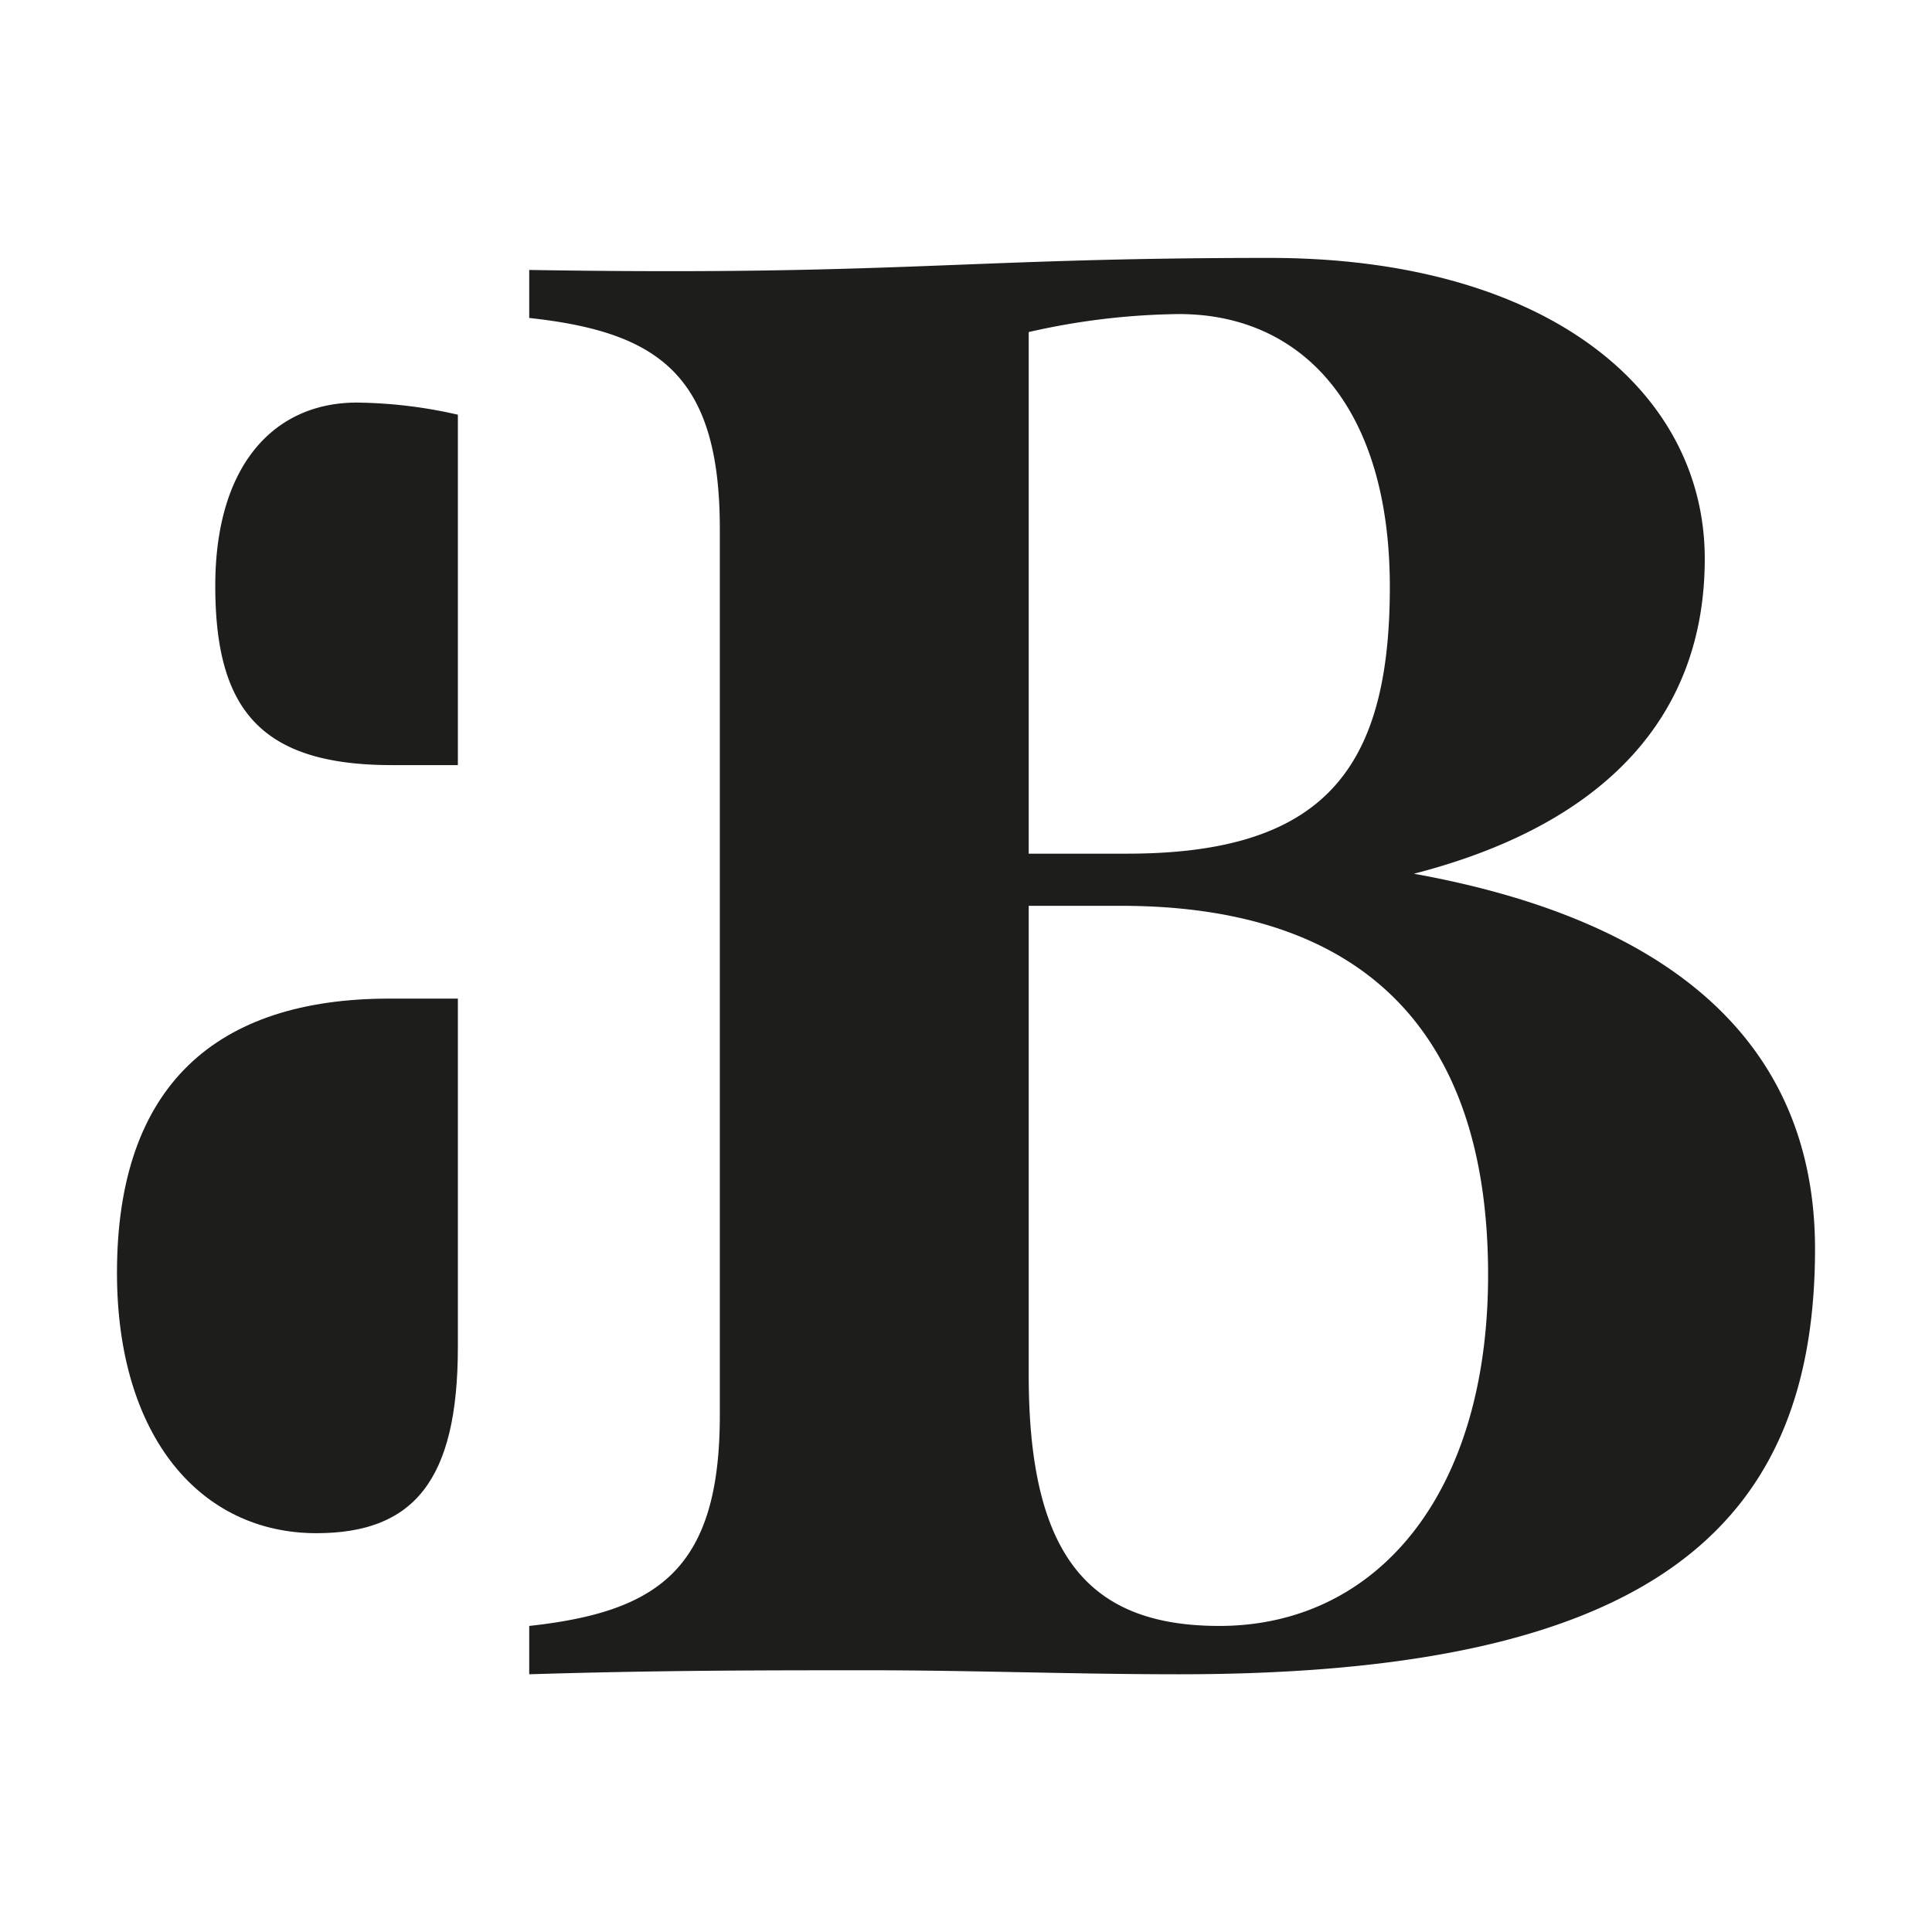
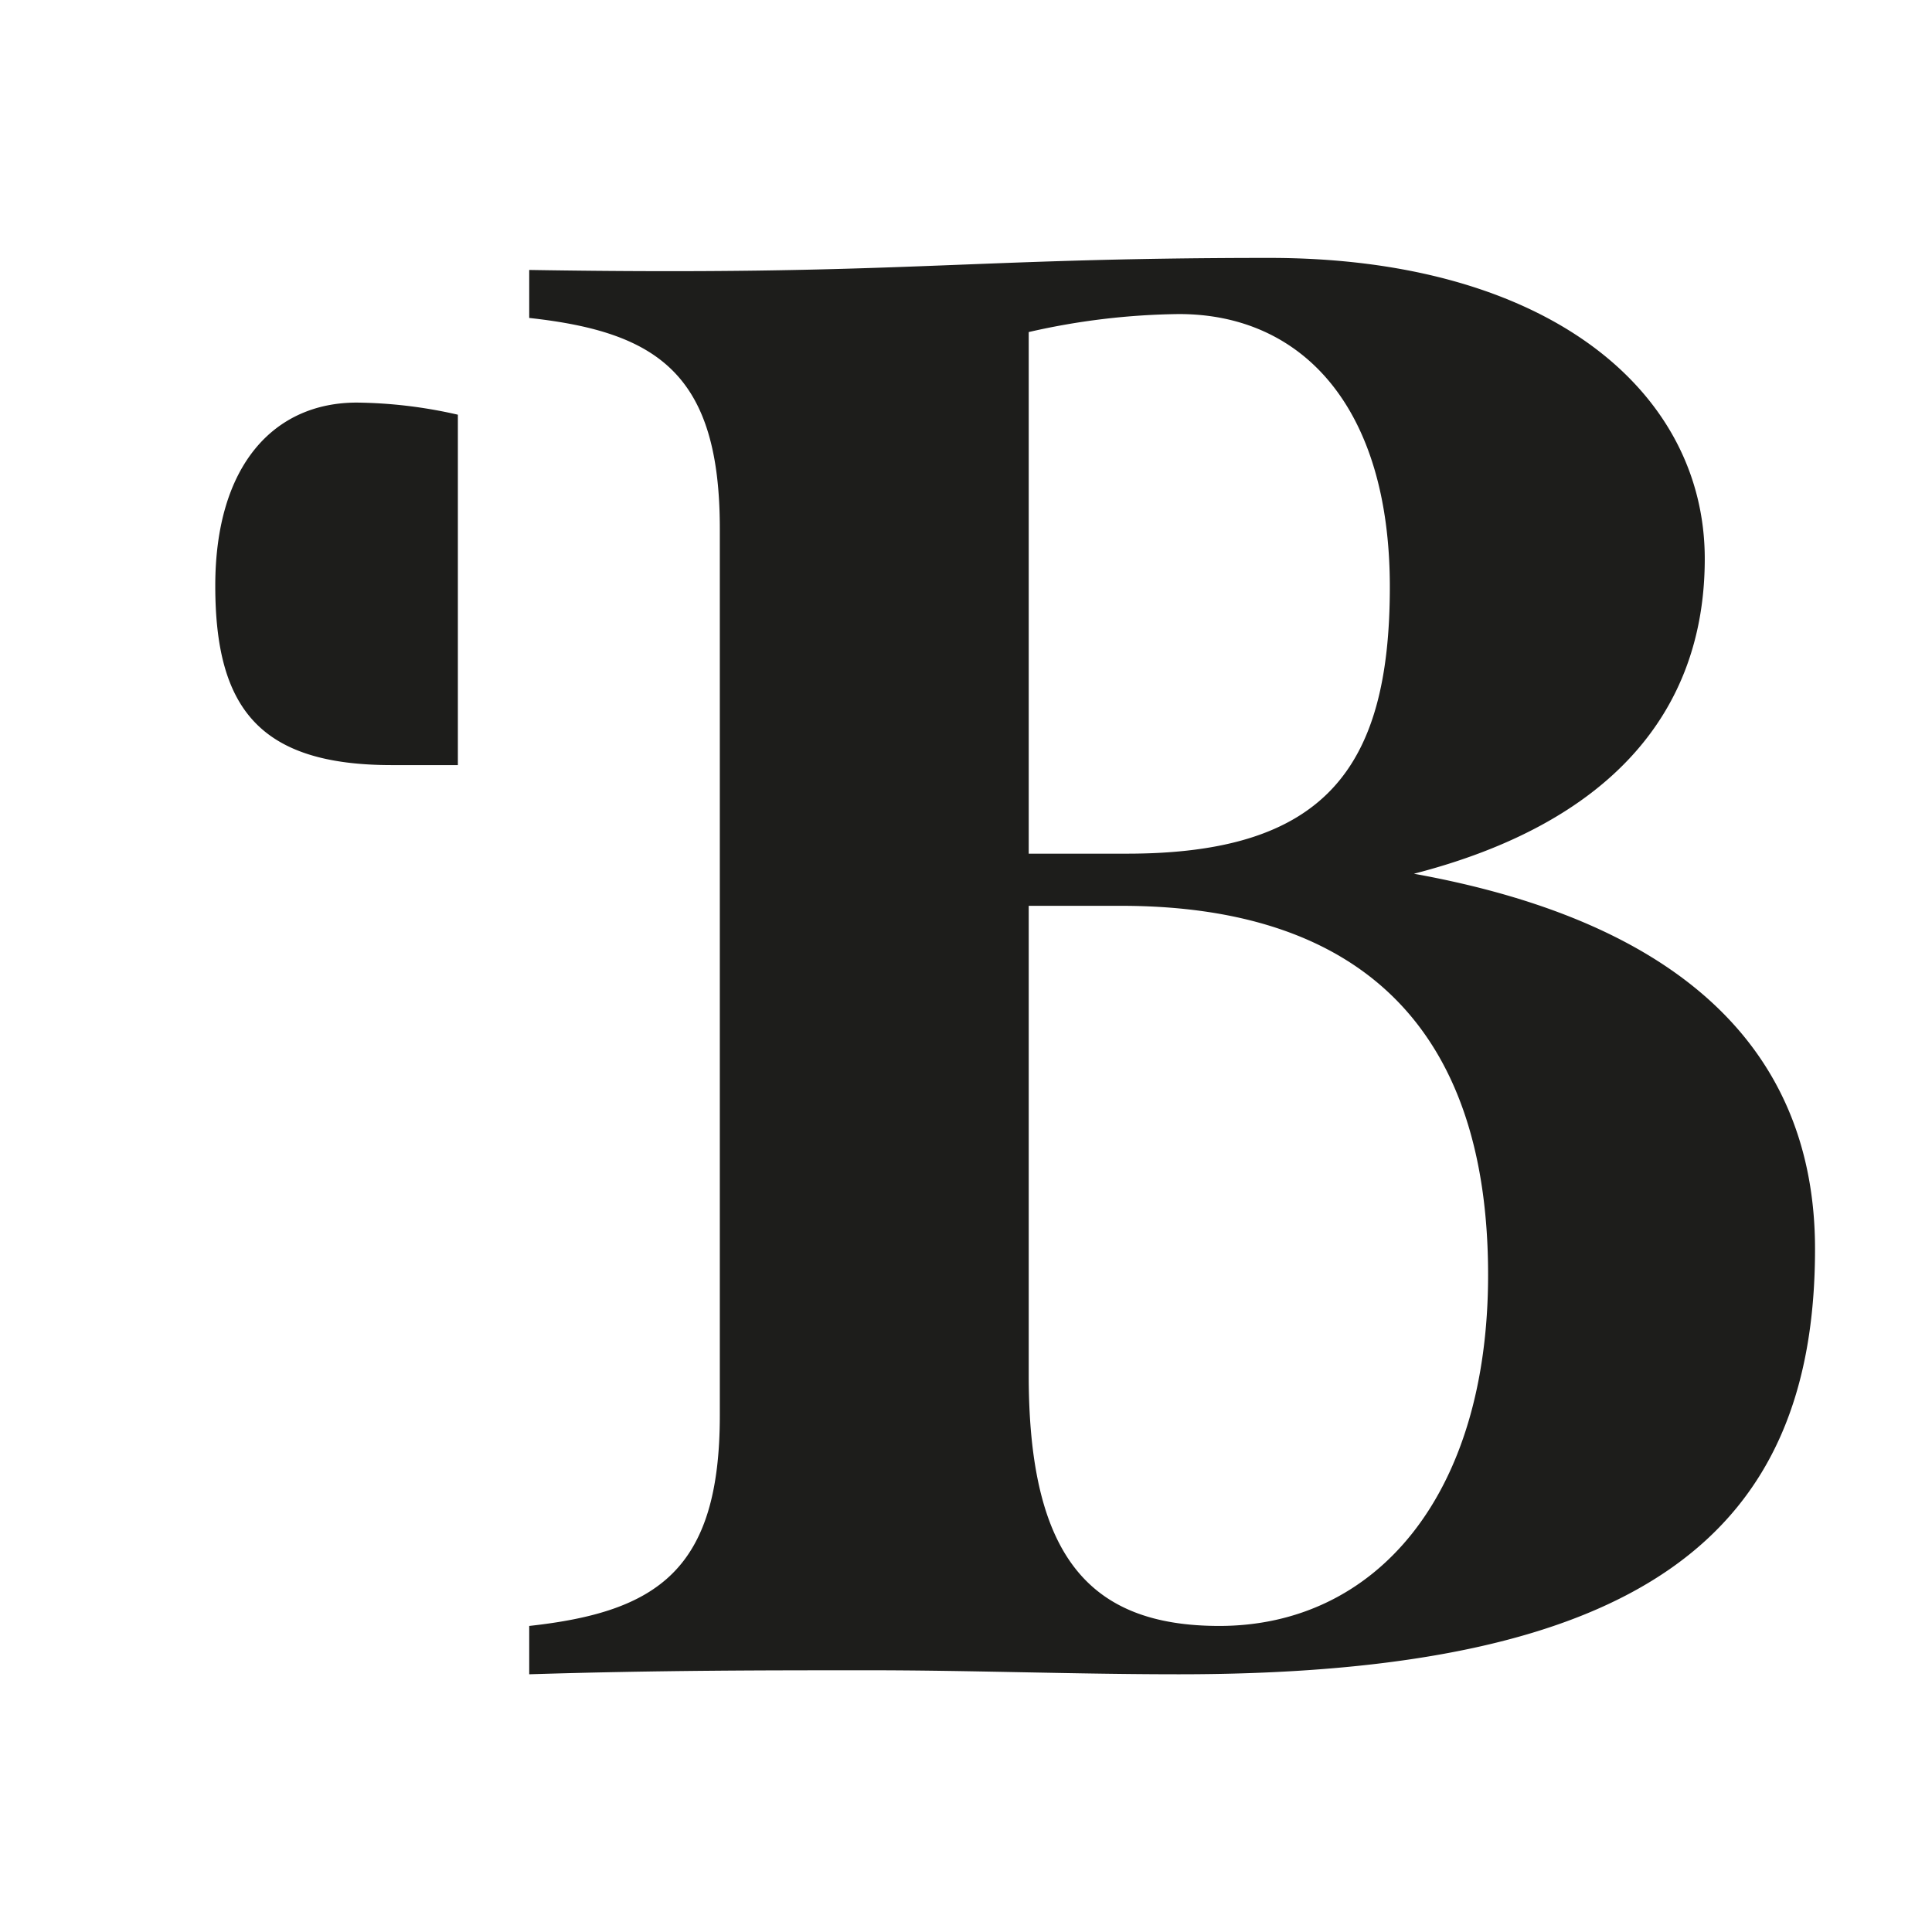
<svg xmlns="http://www.w3.org/2000/svg" id="Vrstva_1" data-name="Vrstva 1" viewBox="0 0 512 512">
  <defs>
    <style>.cls-1{fill:#1d1d1b;}</style>
  </defs>
  <title>LOGO-BRU-favicon</title>
  <path class="cls-1" d="M140.25,430.89c34-3.72,50.51-14.88,50.51-55.81v-235c0-40.93-16.48-52.1-50.51-55.82V71.54c97.82,1.59,114.3-3.19,196.16-3.19,73.37,0,115.37,35.08,115.37,79.73,0,40.94-25.52,70.18-77.08,83.47C445.4,244.3,481,278.32,481,331c0,75-45.18,112.7-168.51,112.7-27.64,0-55.28-1.06-81.86-1.06-28.17,0-55.82,0-90.38,1.06ZM298.67,226.23c52.11,0,69.65-22.32,69.65-70.7,0-47.85-23.41-72.3-55.83-72.3A186.66,186.66,0,0,0,272.62,88V226.23Zm95.69,111.63c0-67-35.63-97.81-97.29-97.81H272.62V364.44c0,47.85,15.95,66.45,50.51,66.45C364.6,430.89,394.36,396.34,394.36,337.86Z" />
  <path class="cls-1" d="M57.05,155.25c0-32.14,15.72-48.56,37.5-48.56a124.84,124.84,0,0,1,26.79,3.21v92.86h-17.5C68.84,202.76,57.05,187.76,57.05,155.25Z" />
-   <path class="cls-1" d="M103.2,264.64h18.14V357c0,35.5-11.84,49.31-37.48,49.31-30.77,0-52.86-25.65-52.86-69C31,287.53,57.44,264.64,103.2,264.64Z" />
</svg>